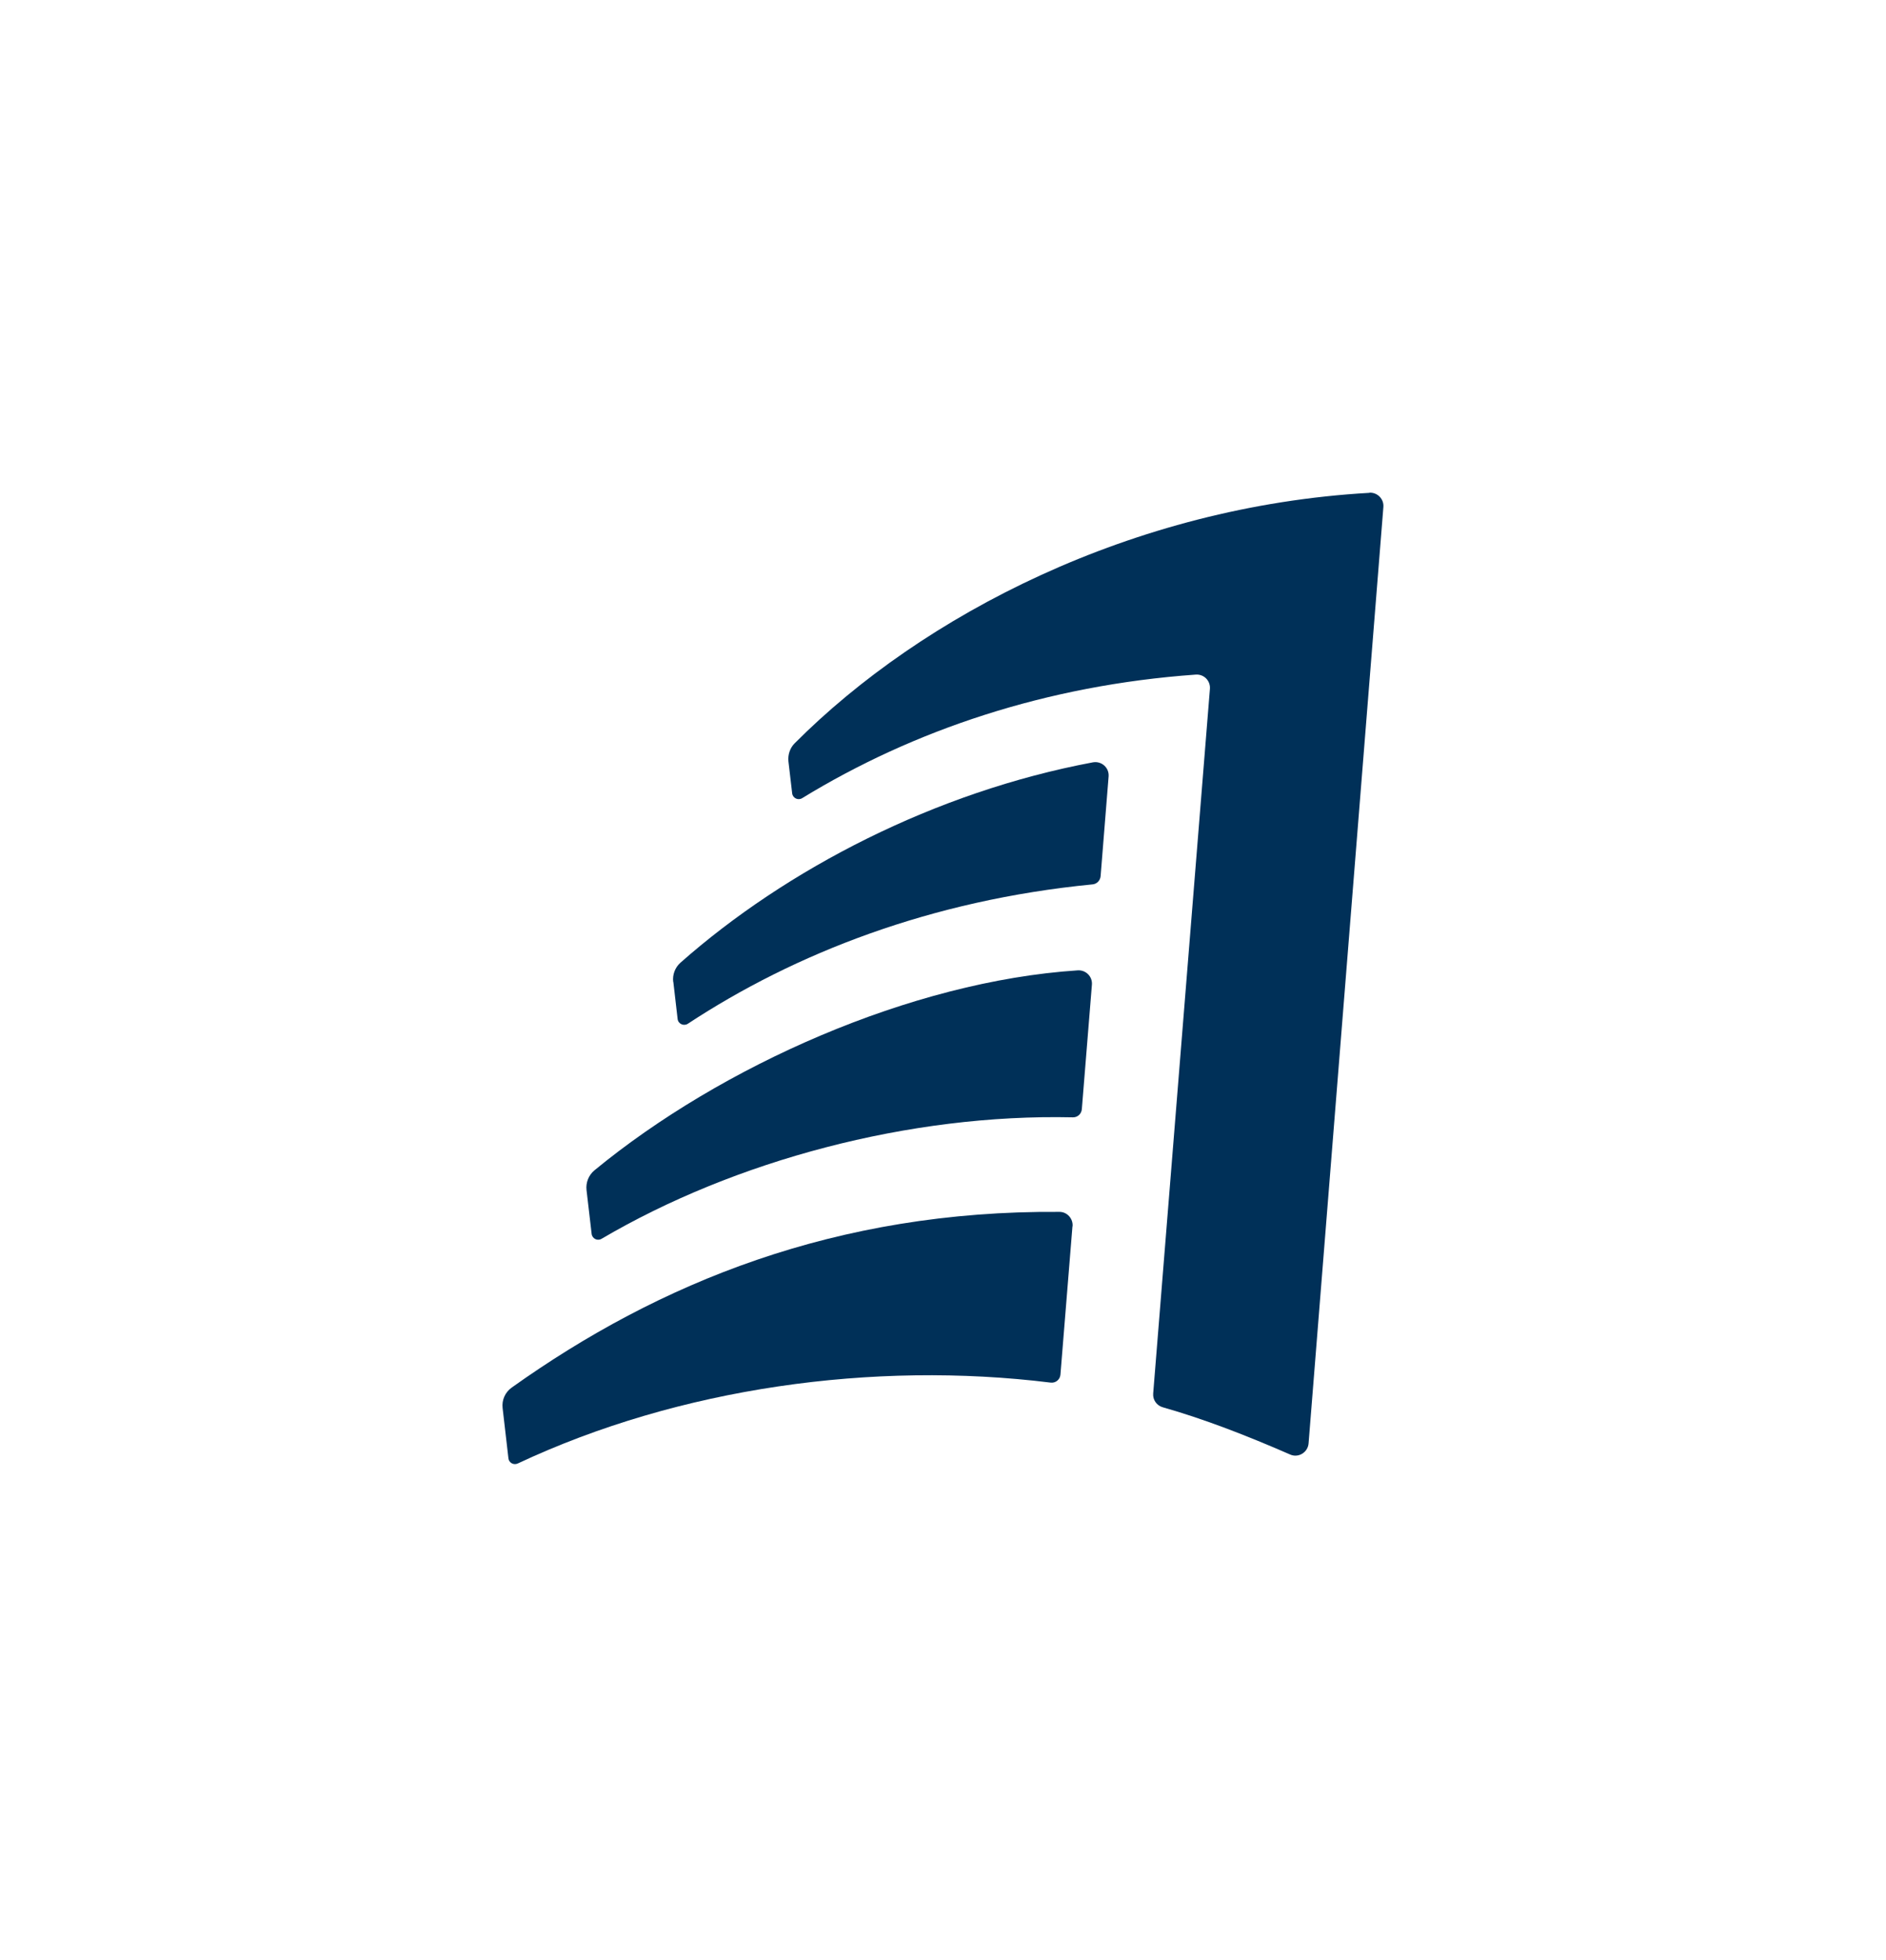
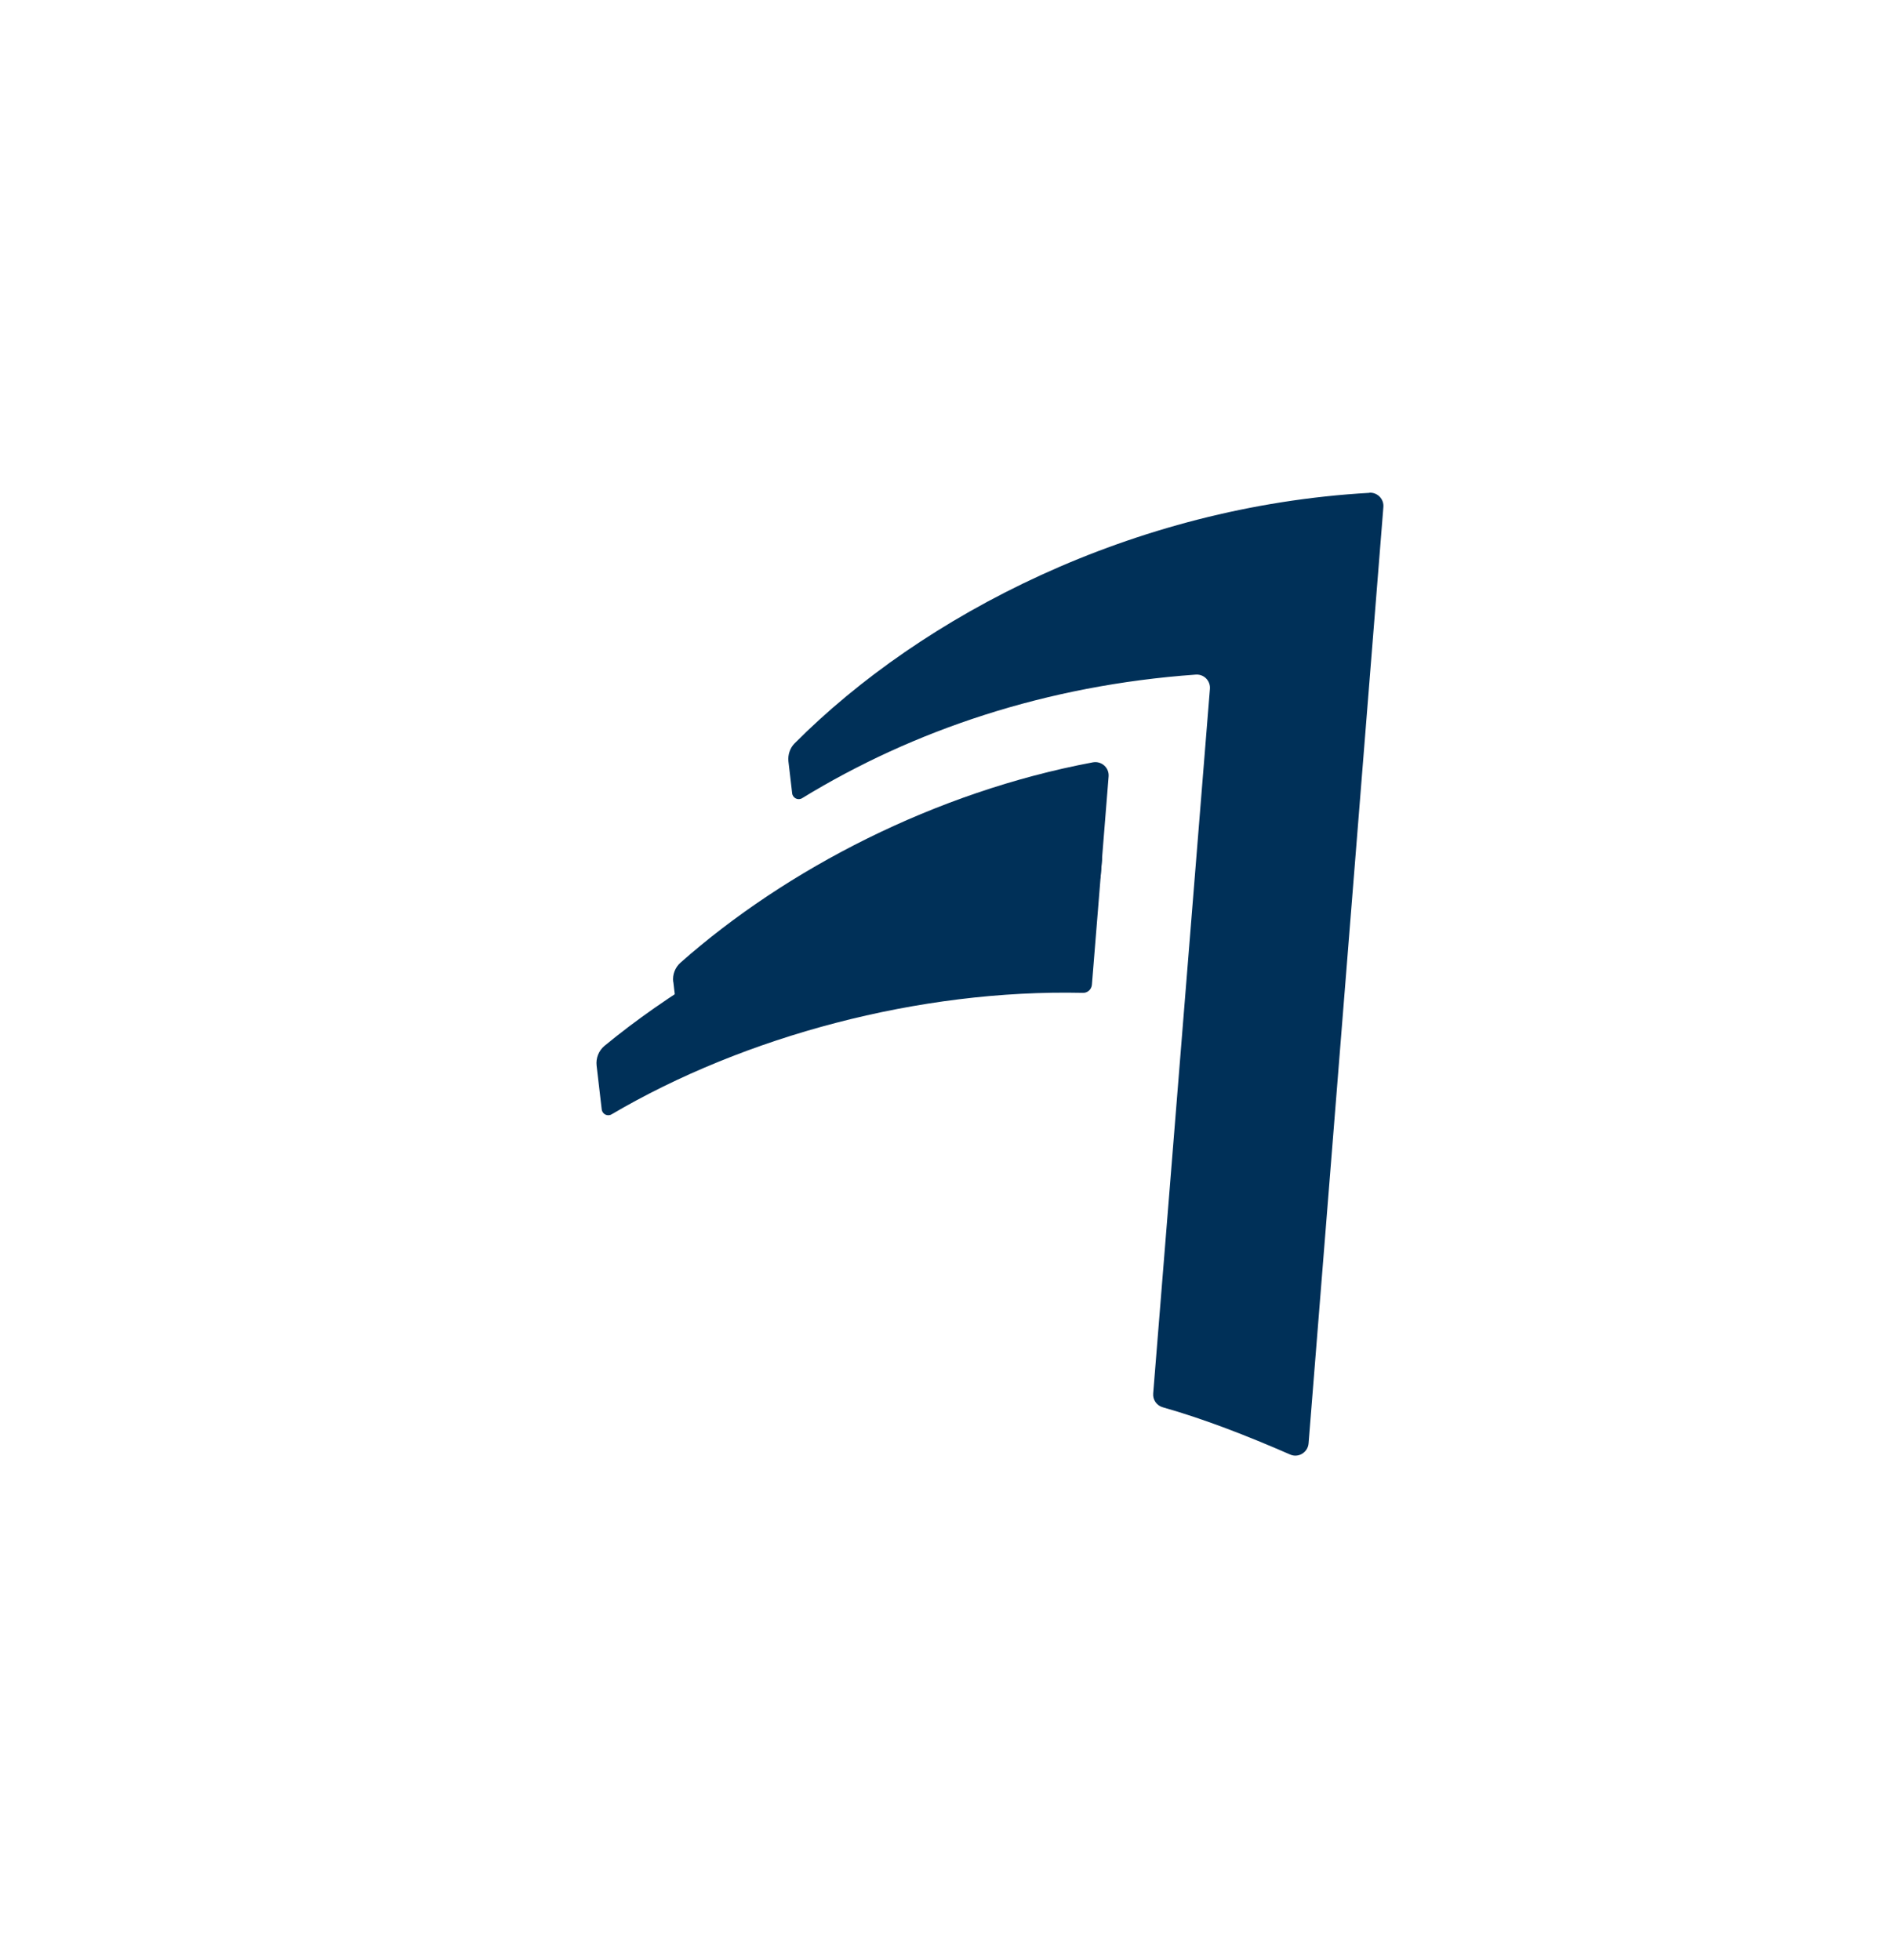
<svg xmlns="http://www.w3.org/2000/svg" id="Camada_1" version="1.1" viewBox="0 0 1366.6 1419.9">
  <defs>
    <style>
      .st0 {
        fill: #003058;
      }
    </style>
  </defs>
  <path class="st0" d="M992.4,357.1c-171.8,9.7-324.1,88.6-416.6,181.5-3.4,3.4-5,8.3-4.5,13.1l2.7,23.1c.4,3.5,4.3,5.4,7.3,3.5,80.4-49.2,176.9-81.8,285.2-89.5,5.9-.4,10.7,4.5,10.2,10.4l-41.1,510.5c-.4,4.6,2.6,8.8,7,10,30,8.5,61.3,20.7,92.2,34.2,6,2.7,12.9-1.5,13.4-8.1l54.2-678.4c.5-5.8-4.3-10.7-10.1-10.4h0Z" />
  <path class="st0" d="M487.9,711.5l3.1,26.8c.4,3.6,4.4,5.4,7.4,3.5,77.5-51,176.2-89.6,293.3-101,3.1-.3,5.5-2.8,5.8-5.9l5.8-72.3c.5-6.4-5.2-11.4-11.5-10.2-114.1,21.4-222,77.3-298.8,145.2-3.9,3.5-5.8,8.7-5.2,13.8h0Z" />
-   <path class="st0" d="M791.2,713.5l-7.3,90.2c-.3,3.4-3.1,6-6.5,5.9-118.5-2.7-245.2,31.4-341.5,88-3,1.8-6.8-.1-7.2-3.6l-3.7-31.7c-.6-5.4,1.5-10.7,5.6-14.2,91.9-75.7,229.7-137.1,350.3-145,5.9-.4,10.8,4.5,10.3,10.4h0Z" />
-   <path class="st0" d="M777.1,888.6l-8.7,107.4c-.3,3.7-3.6,6.3-7.2,5.8-128.5-15.9-269.3,3.8-386,58.6-3,1.4-6.5-.5-6.8-3.8l-4.2-36.3c-.7-5.8,1.8-11.5,6.6-14.9,106.4-75.8,234.9-128.5,396.9-127.3,5.6,0,9.9,4.9,9.5,10.4h0Z" />
+   <path class="st0" d="M791.2,713.5c-.3,3.4-3.1,6-6.5,5.9-118.5-2.7-245.2,31.4-341.5,88-3,1.8-6.8-.1-7.2-3.6l-3.7-31.7c-.6-5.4,1.5-10.7,5.6-14.2,91.9-75.7,229.7-137.1,350.3-145,5.9-.4,10.8,4.5,10.3,10.4h0Z" />
</svg>